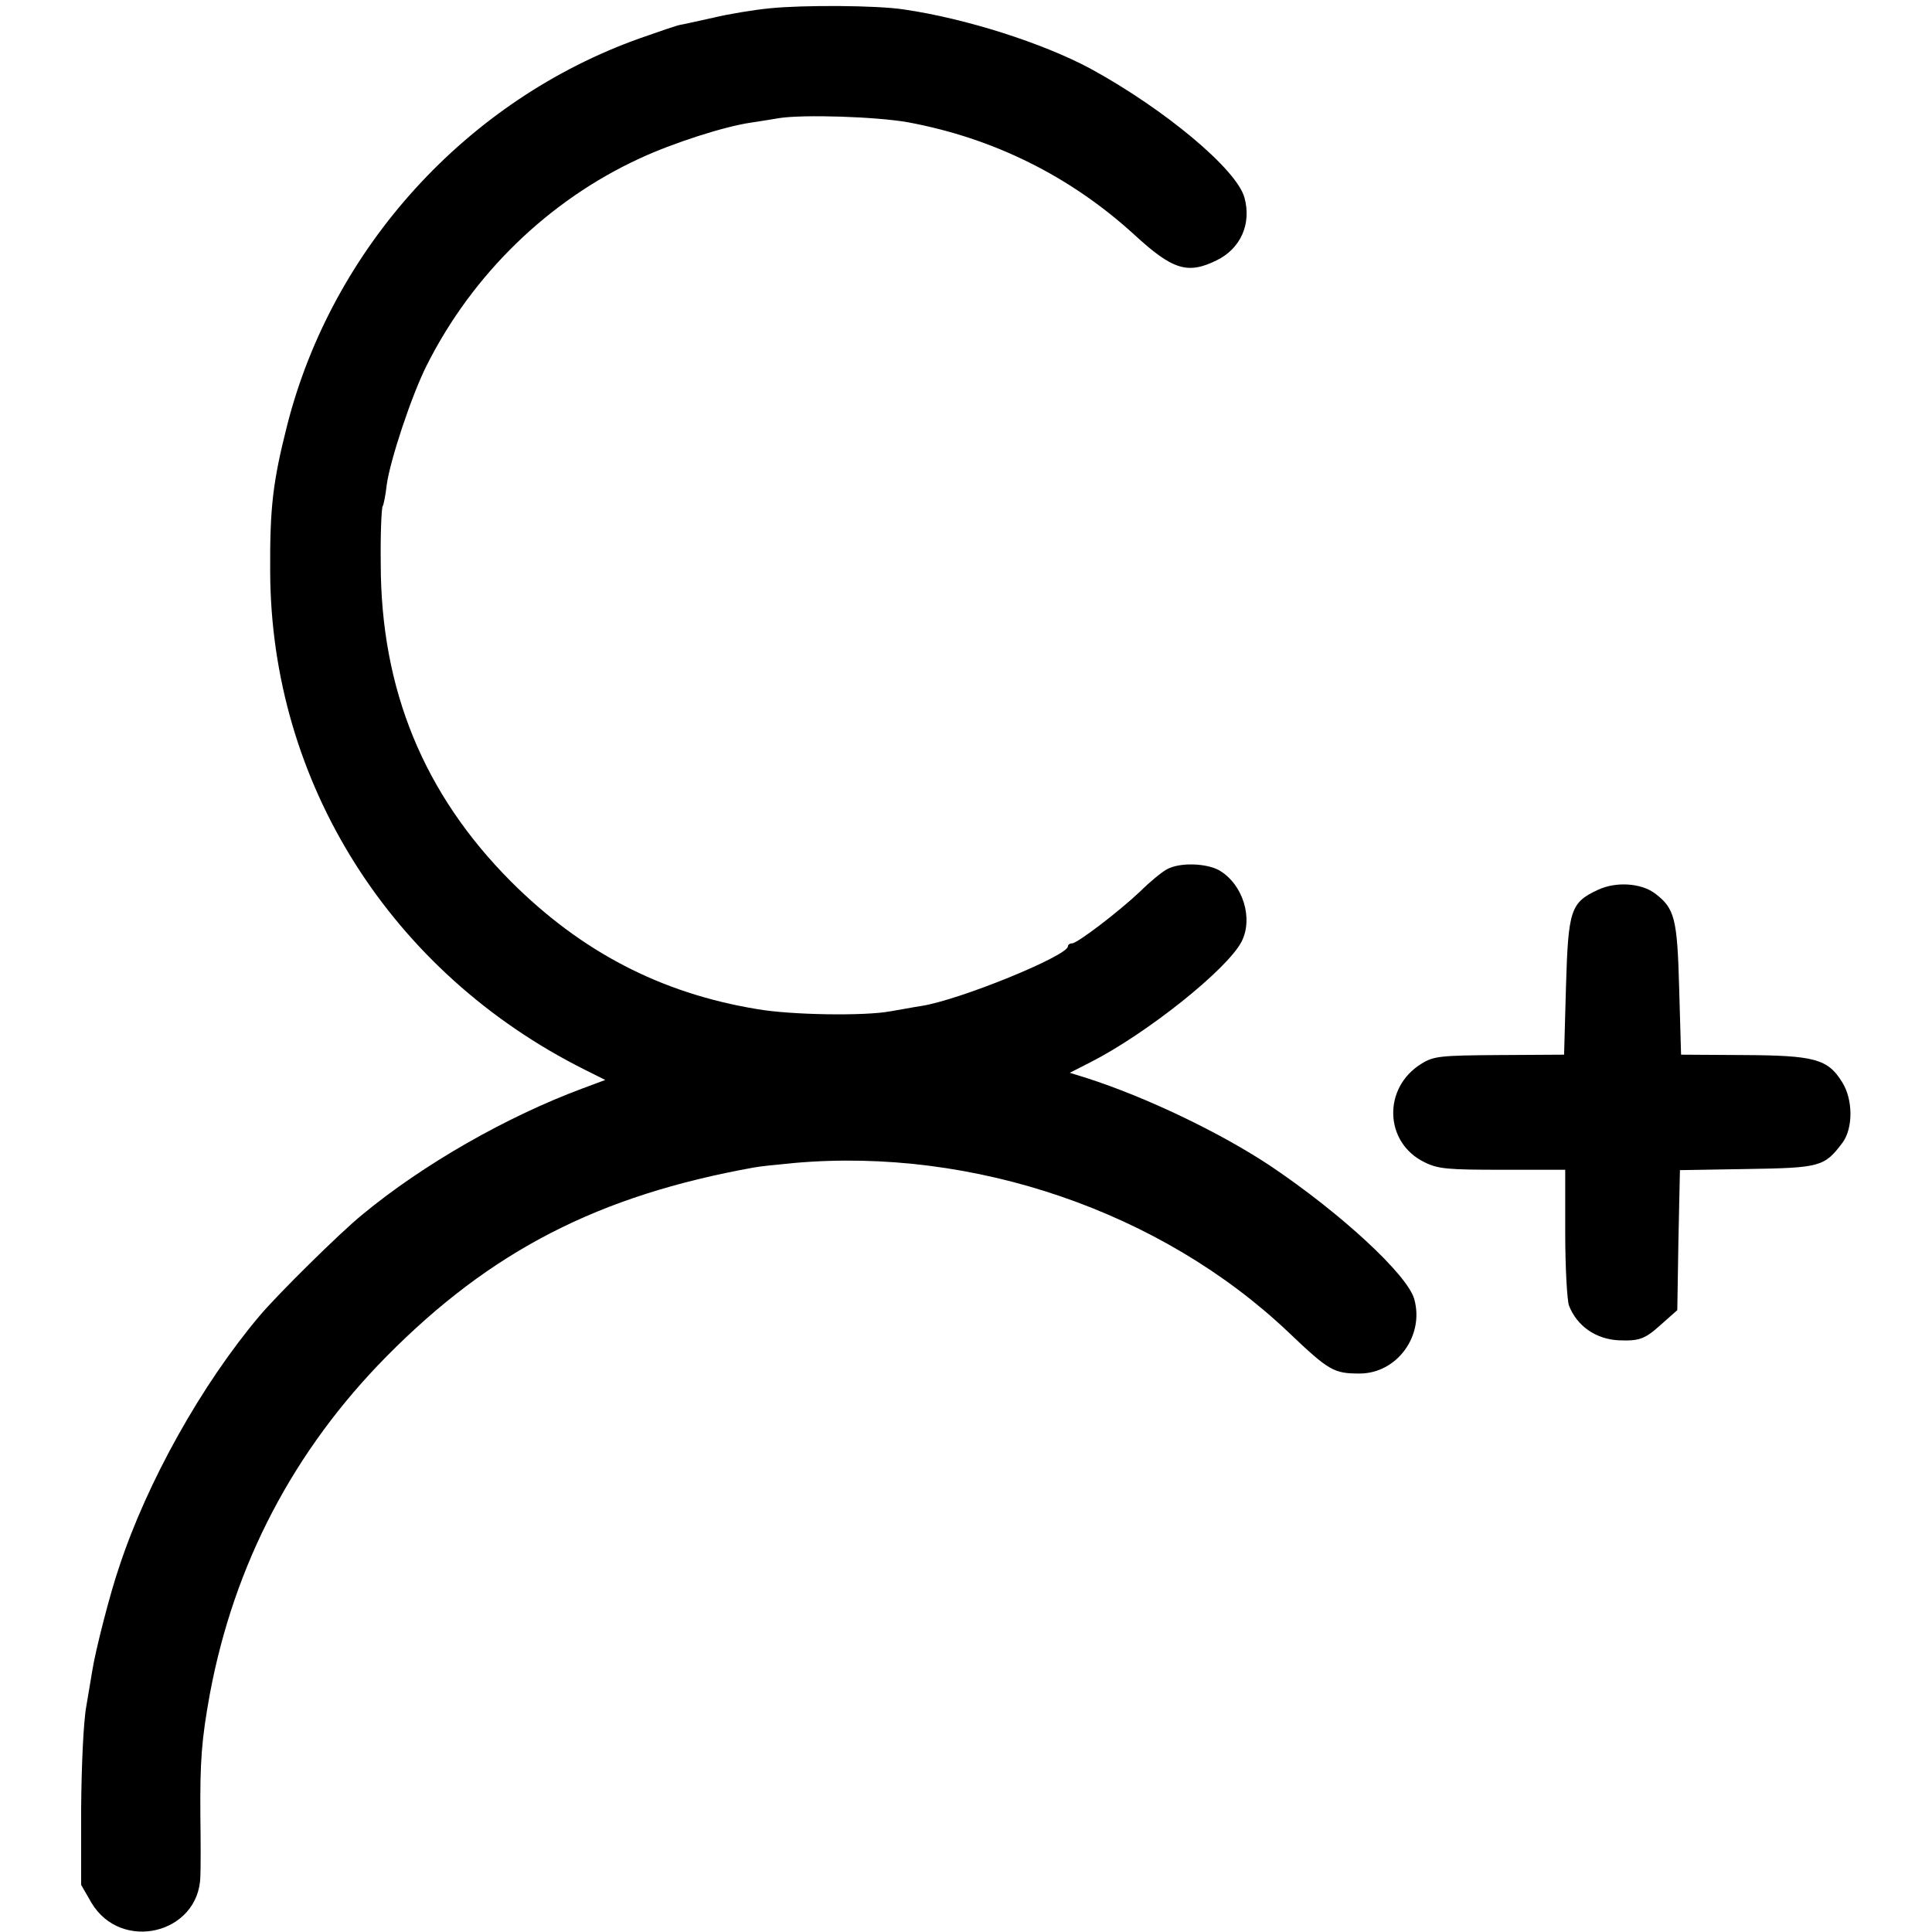
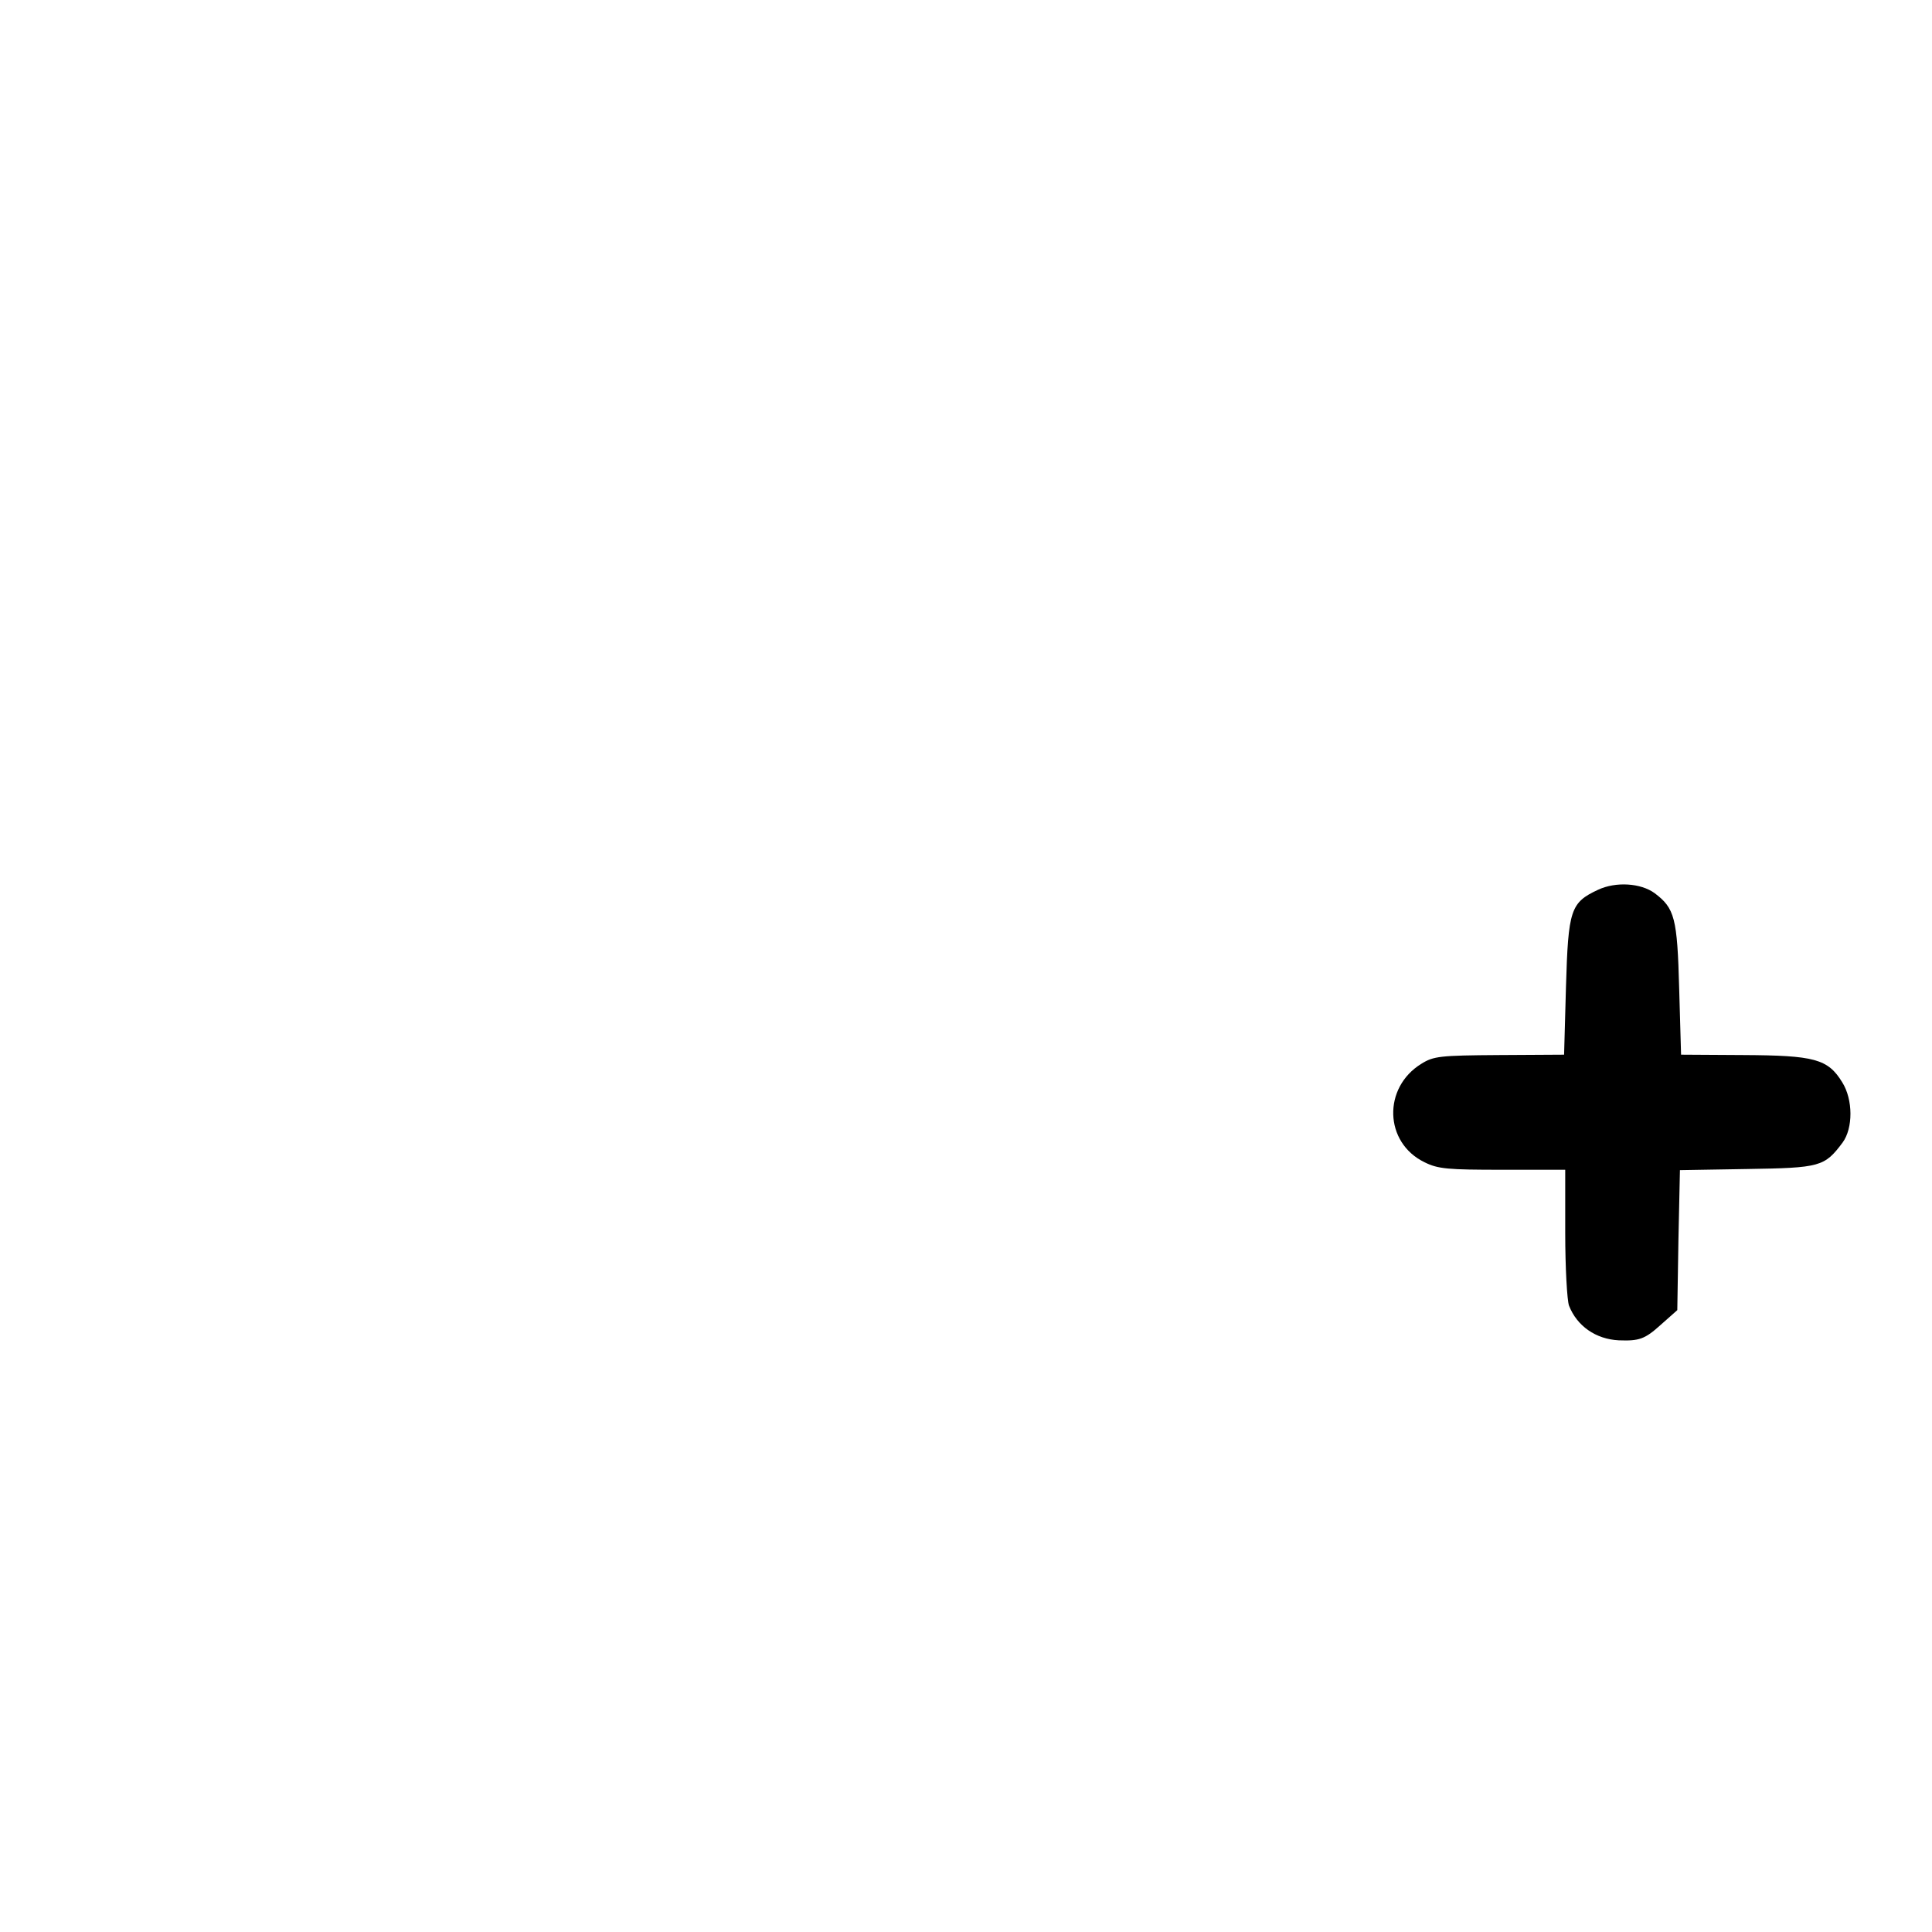
<svg xmlns="http://www.w3.org/2000/svg" version="1.0" width="512pt" height="512pt" viewBox="0 0 512 512" preserveAspectRatio="xMidYMid meet">
  <g transform="translate(0,512) scale(0.1,-0.1)" fill="#000000" stroke="none">
-     <path d="M2040 5098 c-41 -4 -109 -15 -150 -25 -41 -9 -81 -18 -88 -19 -7 -1 -54 -17 -105 -35 -459 -163 -816 -555 -936 -1026 -38 -150 -46 -218 -45 -388 2 -560 320 -1063 834 -1320 l54 -27 -59 -22 c-202 -75 -423 -201 -585 -335 -58 -47 -226 -213 -272 -268 -153 -181 -298 -440 -372 -665 -24 -69 -63 -222 -71 -273 -2 -11 -9 -54 -16 -95 -8 -43 -13 -159 -14 -275 l0 -200 27 -47 c79 -133 285 -83 289 69 1 21 1 94 0 163 -1 142 3 199 25 320 64 344 222 646 469 896 276 279 561 426 973 500 15 3 63 8 107 12 475 42 973 -129 1310 -449 107 -102 120 -109 188 -109 99 0 172 100 145 197 -18 65 -195 228 -381 353 -134 89 -331 183 -487 233 l-45 14 55 28 c149 76 361 245 400 319 32 62 4 152 -58 189 -35 20 -107 22 -140 3 -13 -7 -45 -33 -70 -58 -57 -54 -167 -138 -181 -138 -6 0 -11 -4 -11 -8 0 -25 -289 -143 -389 -158 -20 -3 -56 -10 -81 -14 -68 -13 -265 -10 -355 6 -254 42 -465 152 -651 338 -231 232 -345 509 -345 843 -1 78 2 146 5 151 3 5 8 31 11 58 9 65 66 237 106 316 121 241 323 437 564 548 88 41 225 85 295 95 25 4 59 9 75 12 64 10 256 4 341 -11 227 -42 430 -143 599 -297 102 -94 142 -107 219 -69 64 31 93 97 74 166 -20 75 -212 235 -408 342 -127 68 -330 133 -495 157 -71 11 -267 12 -355 3z" />
    <path d="M4235 2762 c-73 -34 -79 -53 -85 -257 l-5 -180 -172 -1 c-157 -1 -174 -3 -206 -23 -103 -63 -99 -209 8 -261 36 -18 62 -20 207 -20 l166 0 0 -167 c0 -93 5 -179 10 -193 21 -54 71 -89 132 -92 54 -2 69 3 111 41 l44 39 3 185 4 186 178 3 c194 3 205 6 253 70 28 38 28 114 -1 160 -38 62 -74 71 -262 72 l-165 1 -5 175 c-5 188 -12 213 -65 253 -37 27 -103 31 -150 9z" />
  </g>
</svg>